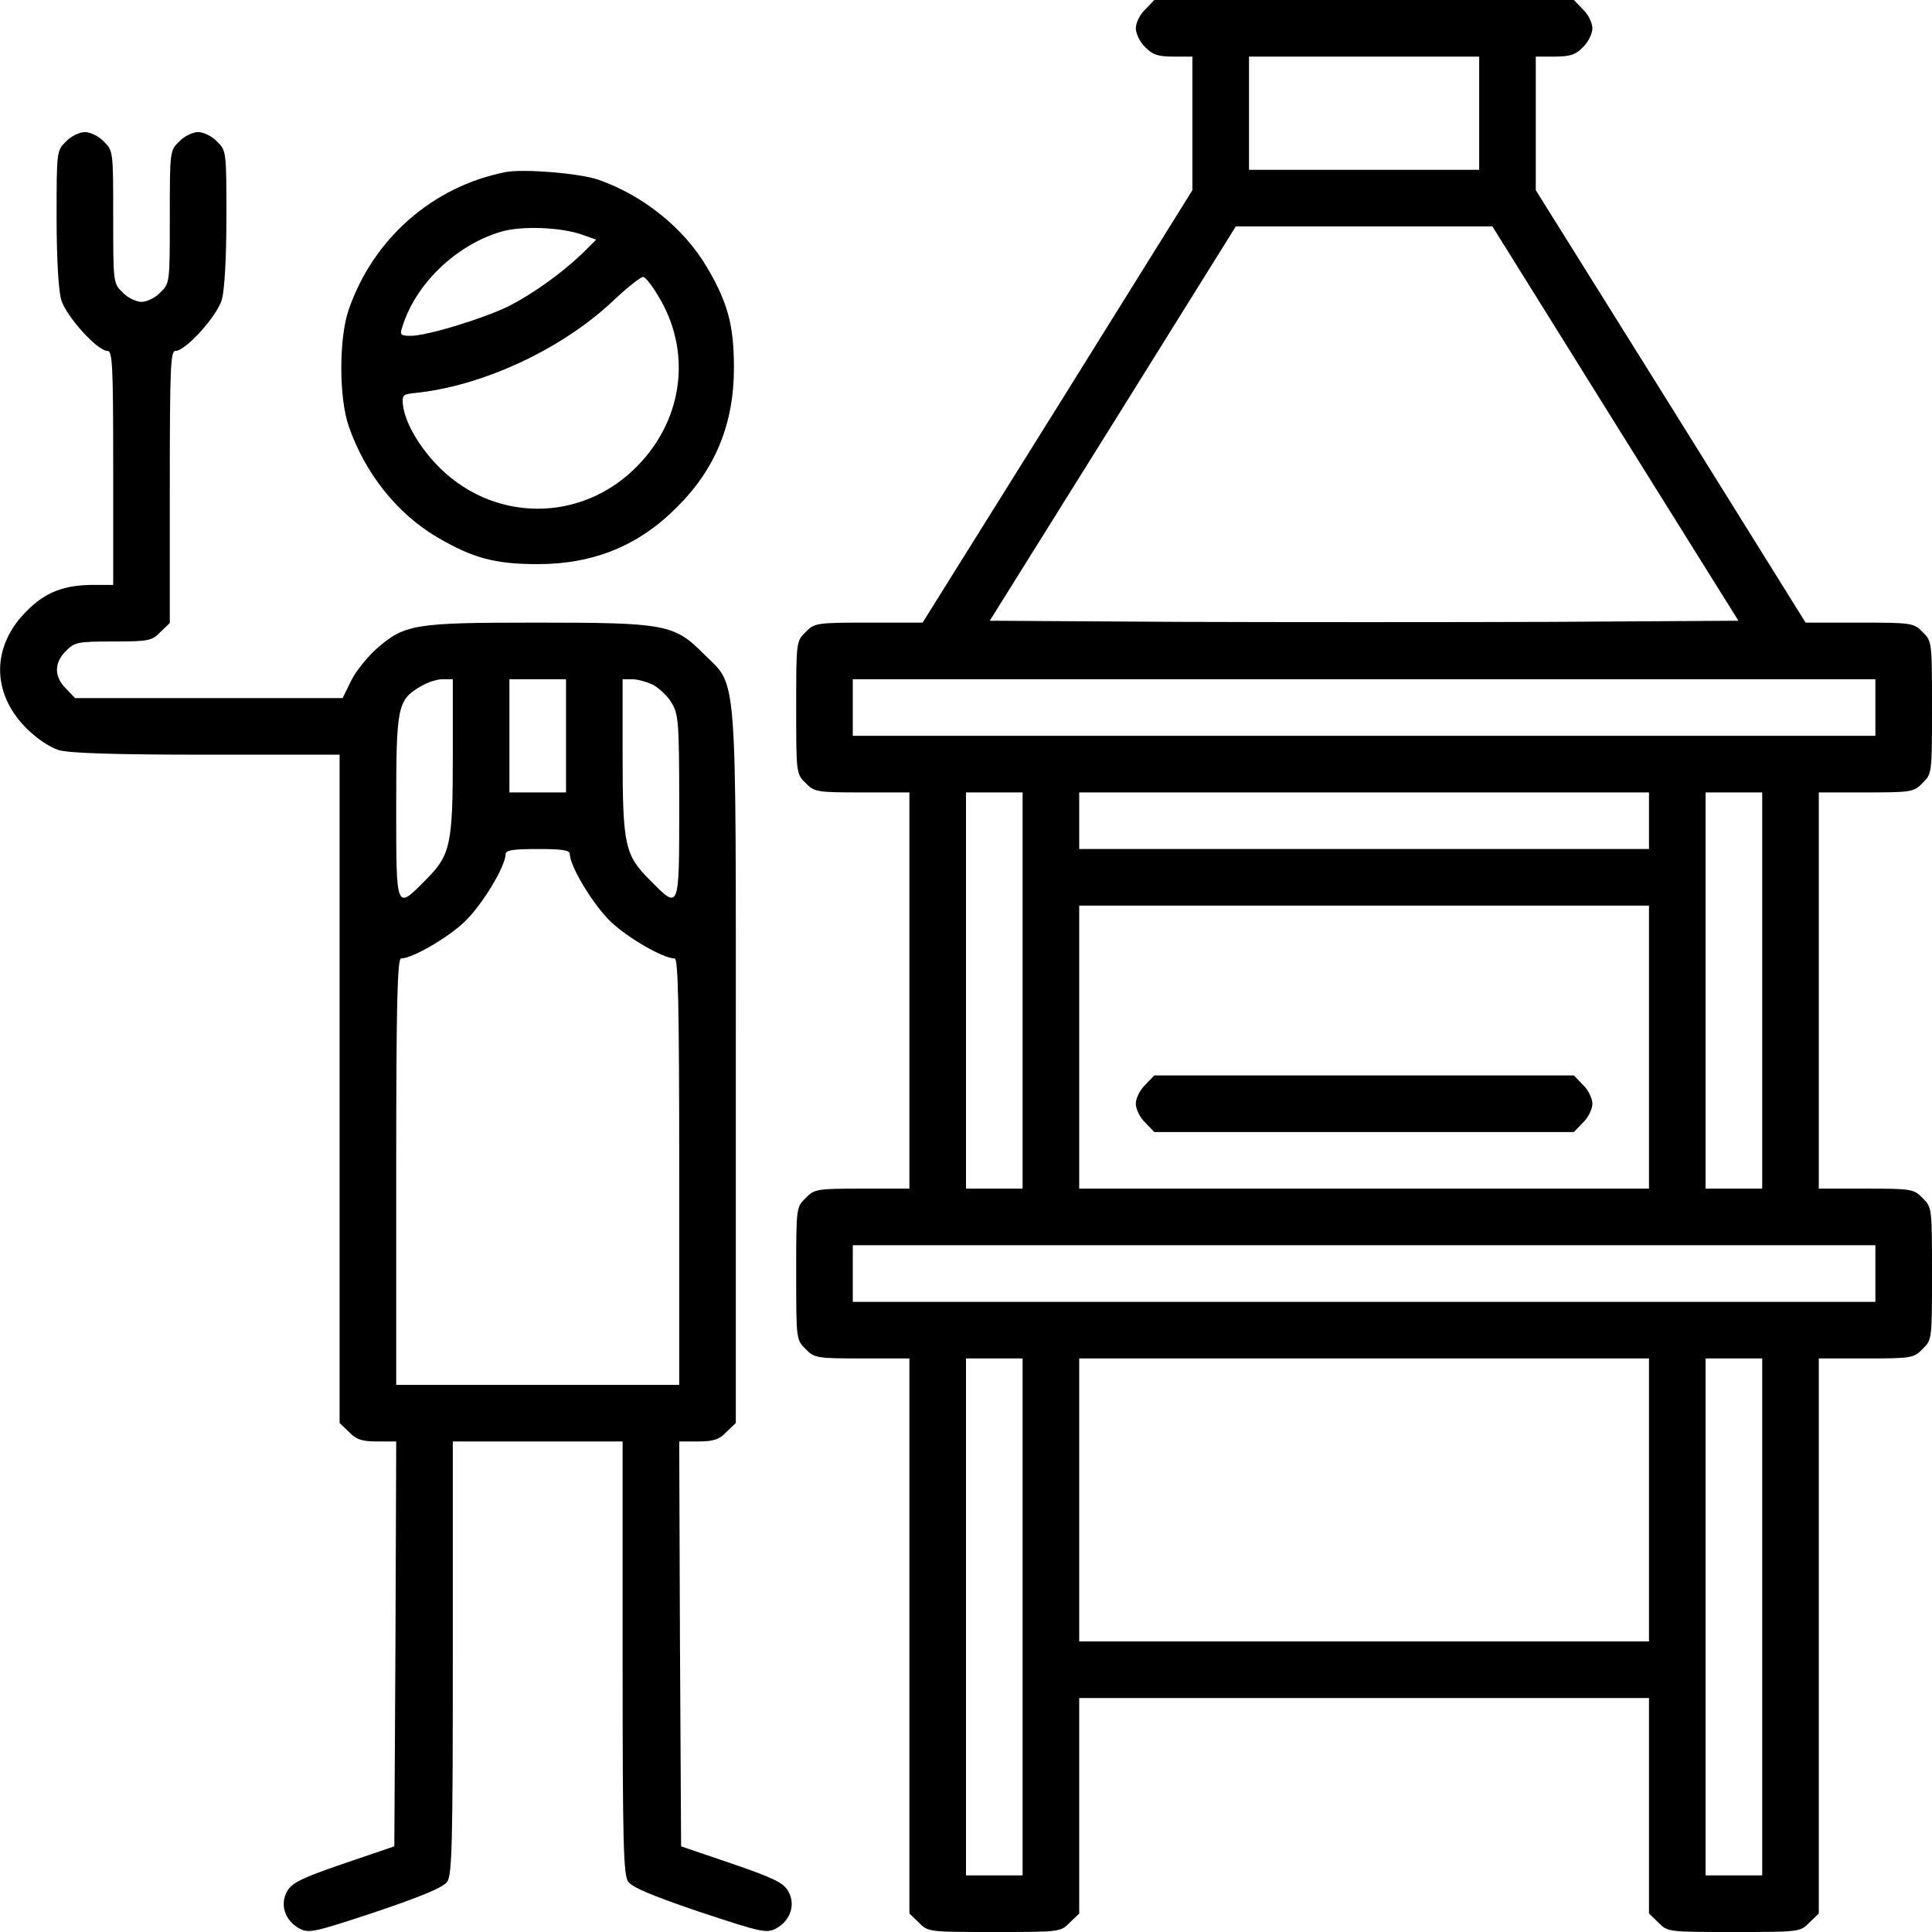
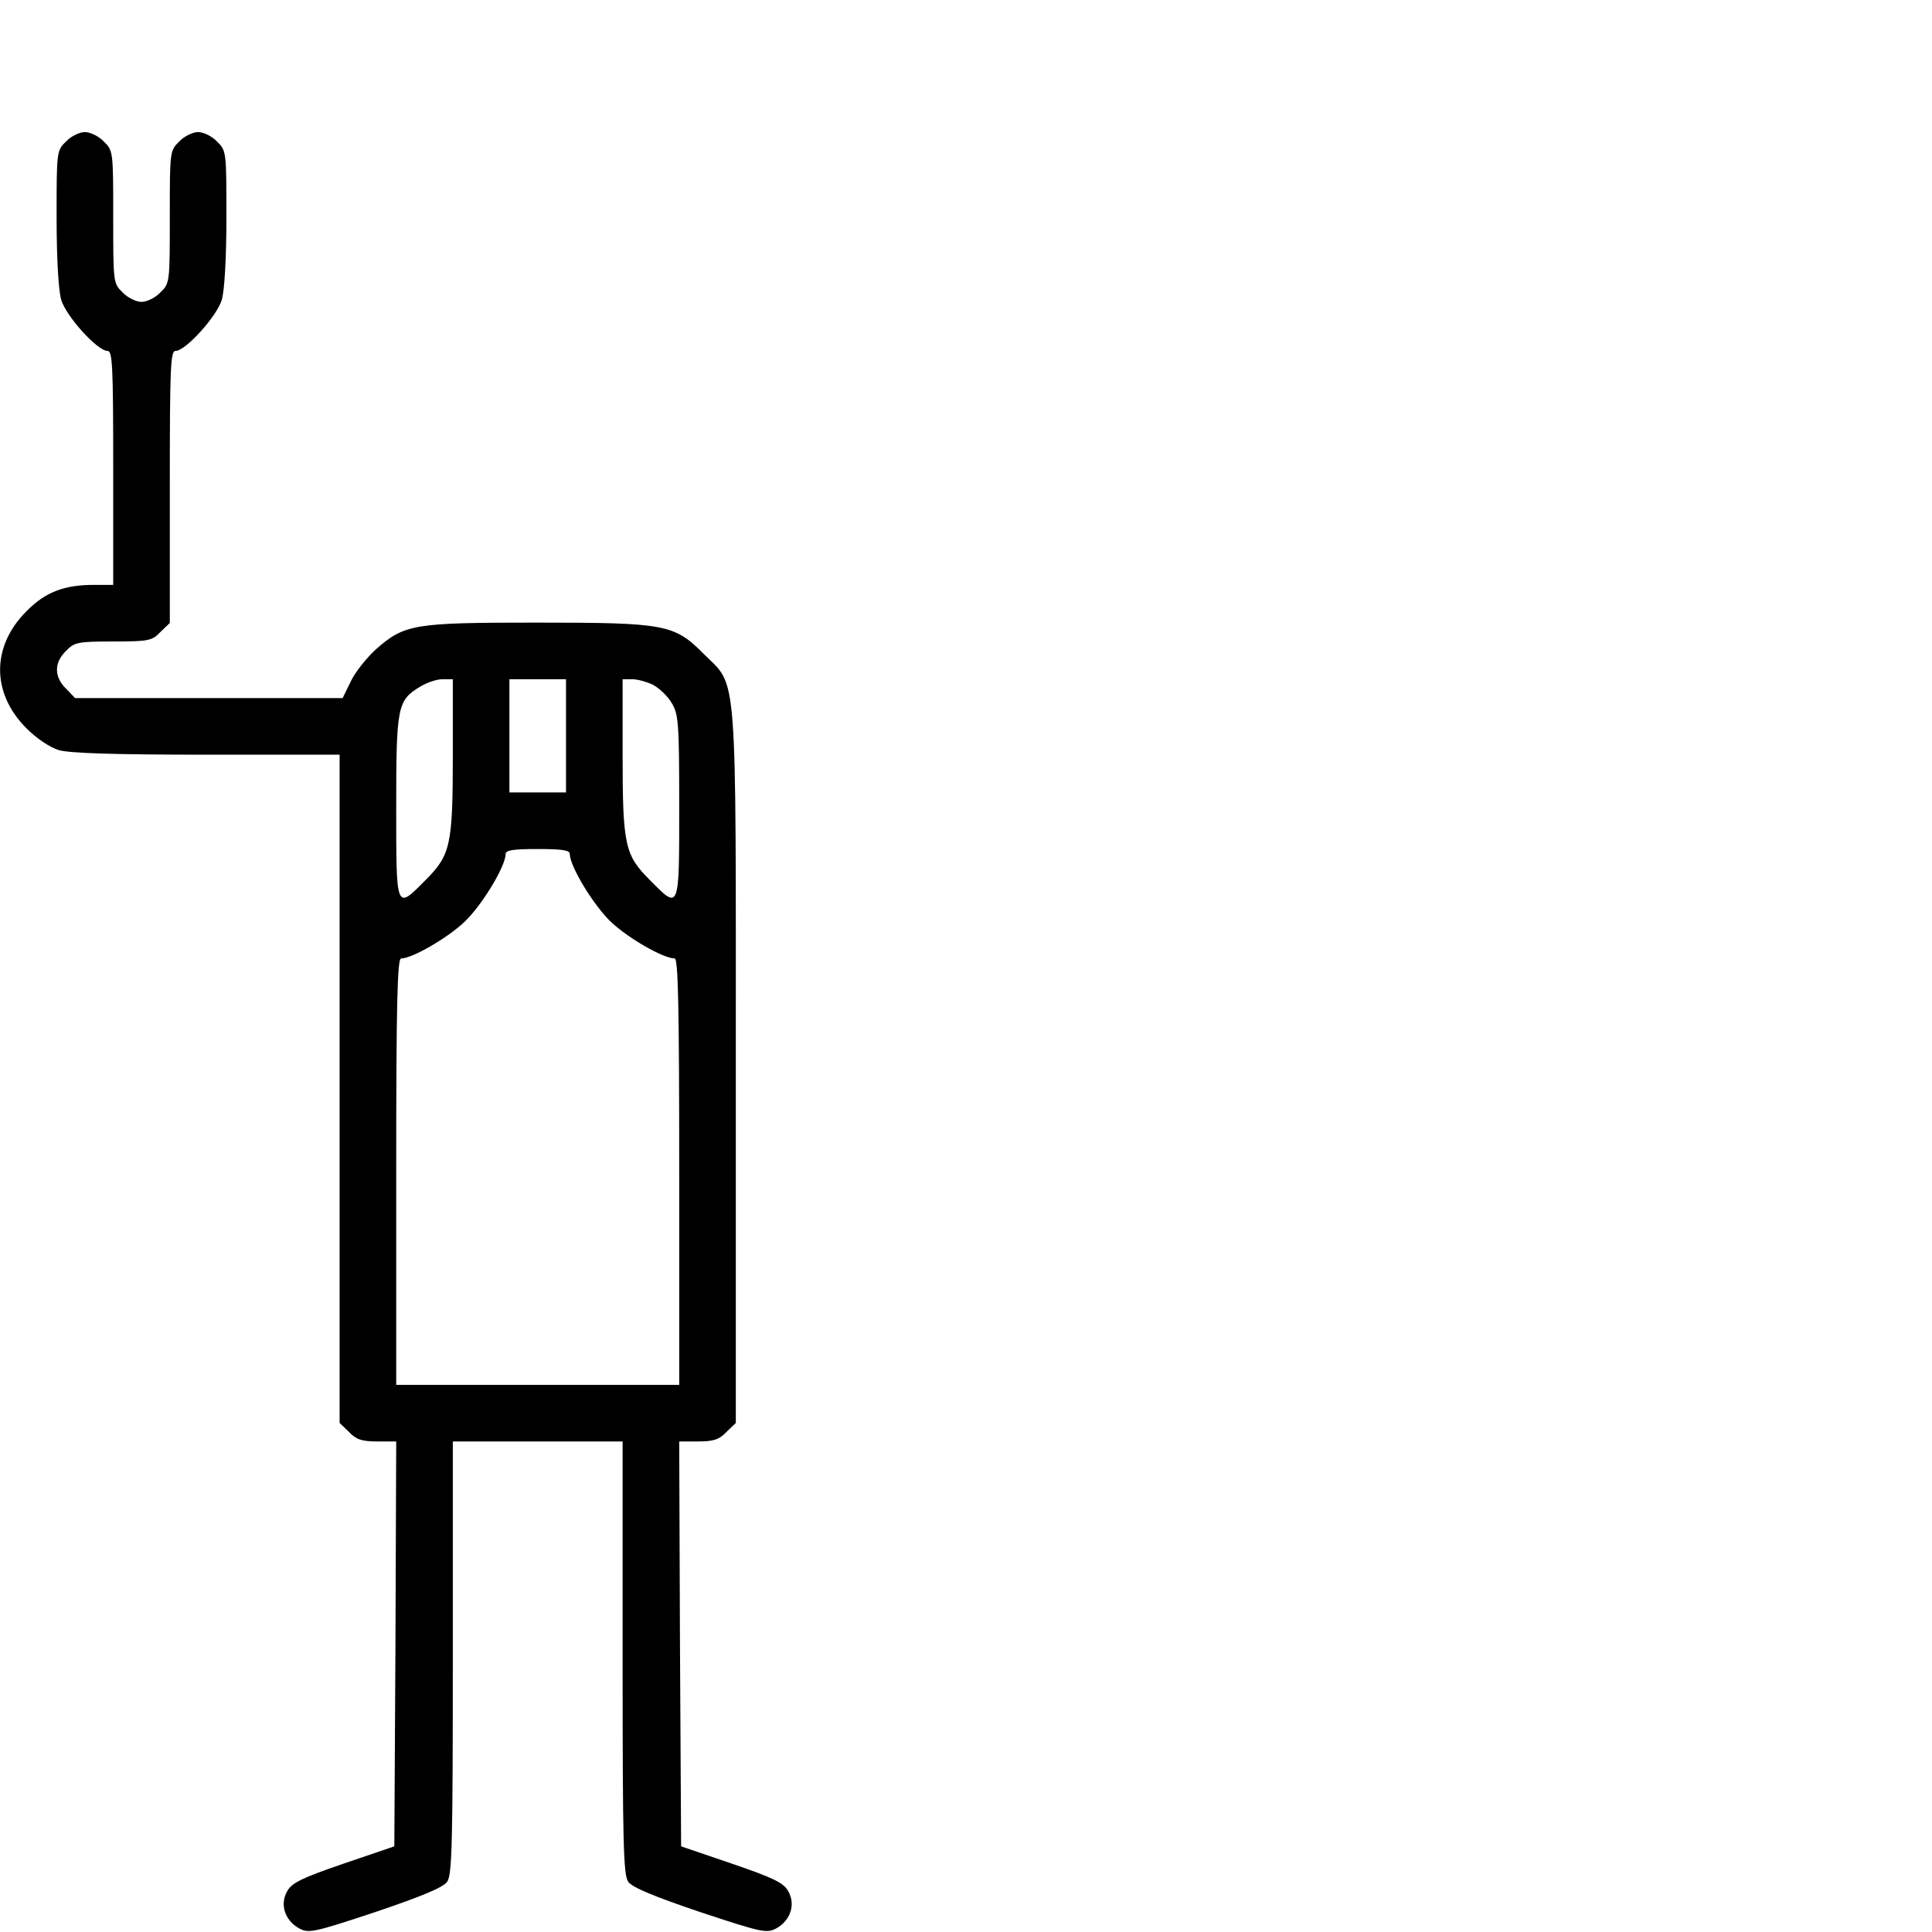
<svg xmlns="http://www.w3.org/2000/svg" version="1.0" width="512pt" height="512pt" viewBox="0 0 512 512" preserveAspectRatio="xMidYMid meet">
  <g transform="translate(0,512) scale(0.1,-0.1)" fill="#000000" stroke="none">
-     <path d="M3035 5095 c-14 -13 -25 -36 -25 -50 0 -14 11 -37 25 -50 19 -20 34 -25 75 -25 l50 0 0 -177 0 -177 -357 -573 -358 -573 -143 0 c-138 0 -144 -1 -167 -25 -25 -24 -25 -27 -25 -200 0 -173 0 -176 25 -200 23 -24 30 -25 150 -25 l125 0 0 -525 0 -525 -125 0 c-120 0 -127 -1 -150 -25 -25 -24 -25 -27 -25 -200 0 -173 0 -176 25 -200 23 -24 30 -25 150 -25 l125 0 0 -735 0 -736 25 -24 c24 -25 27 -25 200 -25 173 0 176 0 200 25 l25 24 0 286 0 285 755 0 755 0 0 -285 0 -286 25 -24 c24 -25 27 -25 200 -25 173 0 176 0 200 25 l25 24 0 736 0 735 125 0 c120 0 127 1 150 25 25 24 25 27 25 200 0 173 0 176 -25 200 -23 24 -30 25 -150 25 l-125 0 0 525 0 525 125 0 c120 0 127 1 150 25 25 24 25 27 25 200 0 173 0 176 -25 200 -23 24 -29 25 -167 25 l-143 0 -357 573 -358 573 0 177 0 177 50 0 c41 0 56 5 75 25 14 13 25 36 25 50 0 14 -11 37 -25 50 l-24 25 -556 0 -556 0 -24 -25z m885 -275 l0 -150 -305 0 -305 0 0 150 0 150 305 0 305 0 0 -150z m361 -823 l326 -522 -493 -3 c-271 -1 -717 -1 -992 0 l-499 3 326 522 326 523 340 0 340 0 326 -523z m689 -752 l0 -75 -1355 0 -1355 0 0 75 0 75 1355 0 1355 0 0 -75z m-2260 -750 l0 -525 -75 0 -75 0 0 525 0 525 75 0 75 0 0 -525z m1660 450 l0 -75 -755 0 -755 0 0 75 0 75 755 0 755 0 0 -75z m300 -450 l0 -525 -75 0 -75 0 0 525 0 525 75 0 75 0 0 -525z m-300 -150 l0 -375 -755 0 -755 0 0 375 0 375 755 0 755 0 0 -375z m600 -600 l0 -75 -1355 0 -1355 0 0 75 0 75 1355 0 1355 0 0 -75z m-2260 -910 l0 -685 -75 0 -75 0 0 685 0 685 75 0 75 0 0 -685z m1660 310 l0 -375 -755 0 -755 0 0 375 0 375 755 0 755 0 0 -375z m300 -310 l0 -685 -75 0 -75 0 0 685 0 685 75 0 75 0 0 -685z" />
-     <path d="M3035 2245 c-14 -13 -25 -36 -25 -50 0 -14 11 -37 25 -50 l24 -25 556 0 556 0 24 25 c14 13 25 36 25 50 0 14 -11 37 -25 50 l-24 25 -556 0 -556 0 -24 -25z" />
    <path d="M175 4745 c-25 -24 -25 -27 -25 -201 0 -110 5 -192 12 -218 13 -44 96 -136 123 -136 13 0 15 -37 15 -310 l0 -310 -51 0 c-79 0 -129 -19 -179 -70 -93 -93 -93 -217 0 -310 27 -27 61 -50 86 -58 29 -8 145 -12 393 -12 l351 0 0 -885 0 -886 25 -24 c19 -20 34 -25 75 -25 l50 0 -2 -536 -3 -537 -135 -46 c-111 -38 -137 -51 -149 -73 -20 -35 -6 -77 31 -98 26 -14 37 -12 203 43 124 42 179 65 190 80 13 18 15 100 15 594 l0 573 225 0 225 0 0 -573 c0 -494 2 -576 15 -594 11 -15 66 -38 190 -80 166 -55 177 -57 203 -43 37 21 51 63 31 98 -12 22 -38 35 -149 73 l-135 46 -3 537 -2 536 50 0 c41 0 56 5 75 25 l25 24 0 939 c0 1075 5 1010 -84 1098 -79 80 -102 84 -446 84 -324 0 -348 -4 -424 -71 -24 -22 -54 -59 -66 -84 l-22 -45 -354 0 -355 0 -24 25 c-32 31 -32 69 0 100 22 23 31 25 125 25 94 0 103 2 125 25 l25 24 0 361 c0 318 2 360 15 360 27 0 110 92 123 136 7 26 12 108 12 218 0 174 0 177 -25 201 -13 14 -36 25 -50 25 -14 0 -37 -11 -50 -25 -25 -24 -25 -27 -25 -200 0 -173 0 -176 -25 -200 -13 -14 -36 -25 -50 -25 -14 0 -37 11 -50 25 -25 24 -25 27 -25 200 0 173 0 176 -25 200 -13 14 -36 25 -50 25 -14 0 -37 -11 -50 -25z m1025 -1626 c0 -239 -6 -265 -72 -331 -79 -80 -78 -83 -78 192 0 267 3 284 63 320 18 11 44 20 60 20 l27 0 0 -201z m300 51 l0 -150 -75 0 -75 0 0 150 0 150 75 0 75 0 0 -150z m231 135 c16 -9 39 -30 49 -48 18 -29 20 -52 20 -274 0 -278 1 -275 -78 -195 -66 66 -72 92 -72 331 l0 201 25 0 c15 0 39 -7 56 -15z m-221 -448 c0 -33 64 -138 110 -181 46 -43 138 -96 168 -96 9 0 12 -120 12 -565 l0 -565 -375 0 -375 0 0 565 c0 445 3 565 13 565 29 0 121 53 167 96 46 43 110 148 110 181 0 10 21 13 85 13 64 0 85 -3 85 -13z" />
-     <path d="M1340 4664 c-193 -38 -351 -176 -416 -365 -26 -75 -26 -233 0 -308 43 -125 128 -232 235 -295 94 -55 153 -71 266 -71 148 0 268 49 369 151 102 101 151 221 151 369 0 113 -16 172 -71 266 -62 105 -169 191 -289 233 -50 17 -197 29 -245 20z m203 -166 l37 -13 -37 -37 c-57 -54 -130 -106 -194 -139 -67 -33 -217 -79 -261 -79 -26 0 -29 3 -22 23 35 115 143 218 262 253 54 16 159 12 215 -8z m200 -160 c90 -145 70 -325 -52 -451 -150 -156 -391 -153 -538 6 -48 52 -80 111 -85 153 -3 26 0 29 27 32 180 17 392 115 529 244 39 37 76 66 81 64 6 -1 23 -23 38 -48z" />
  </g>
</svg>